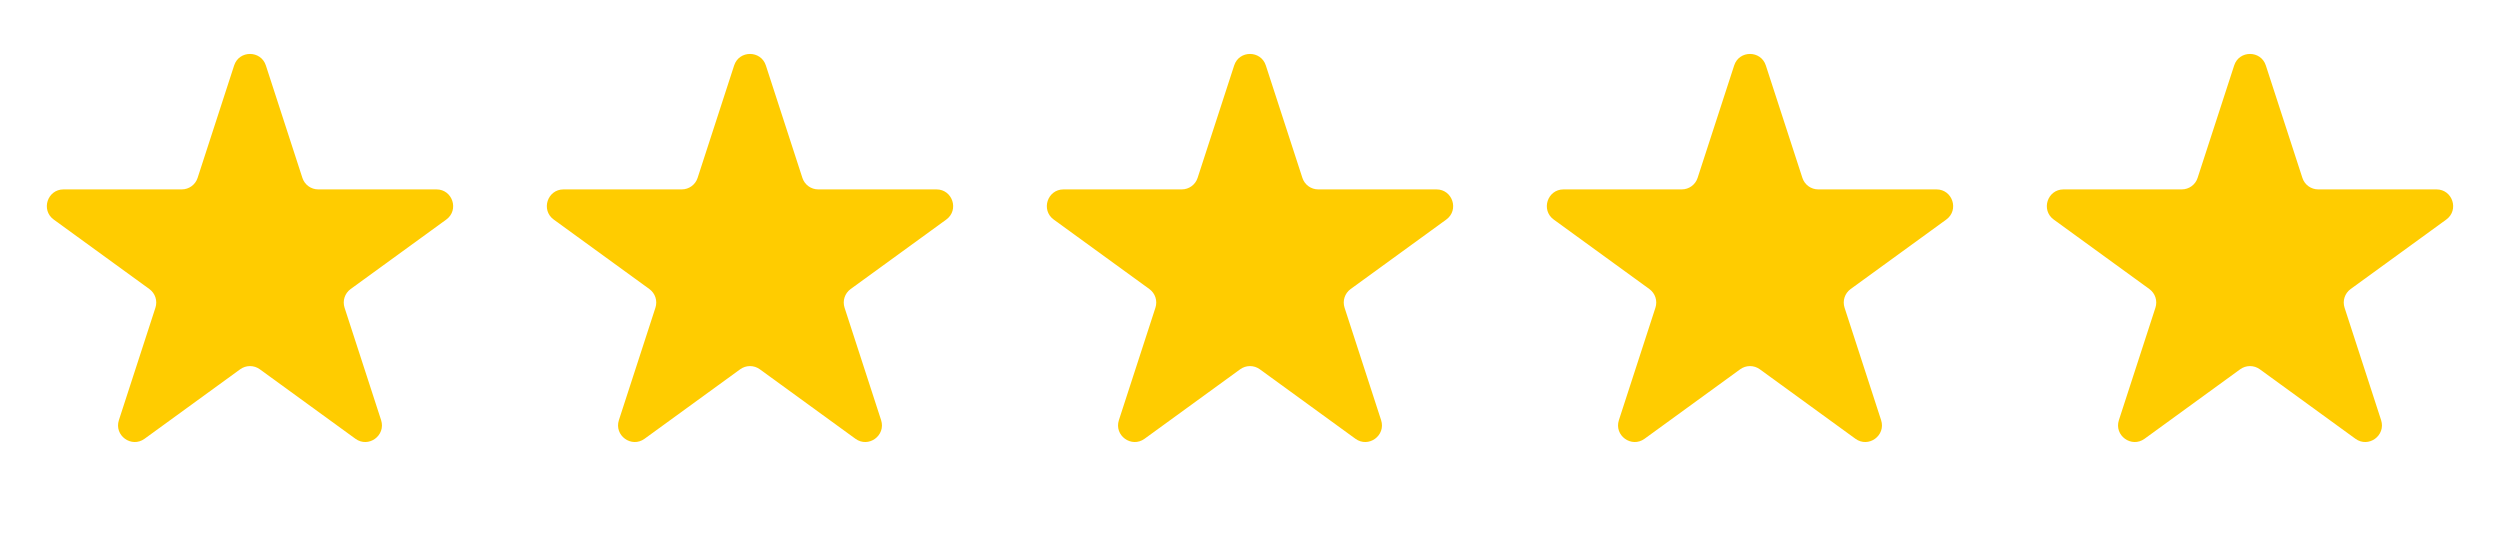
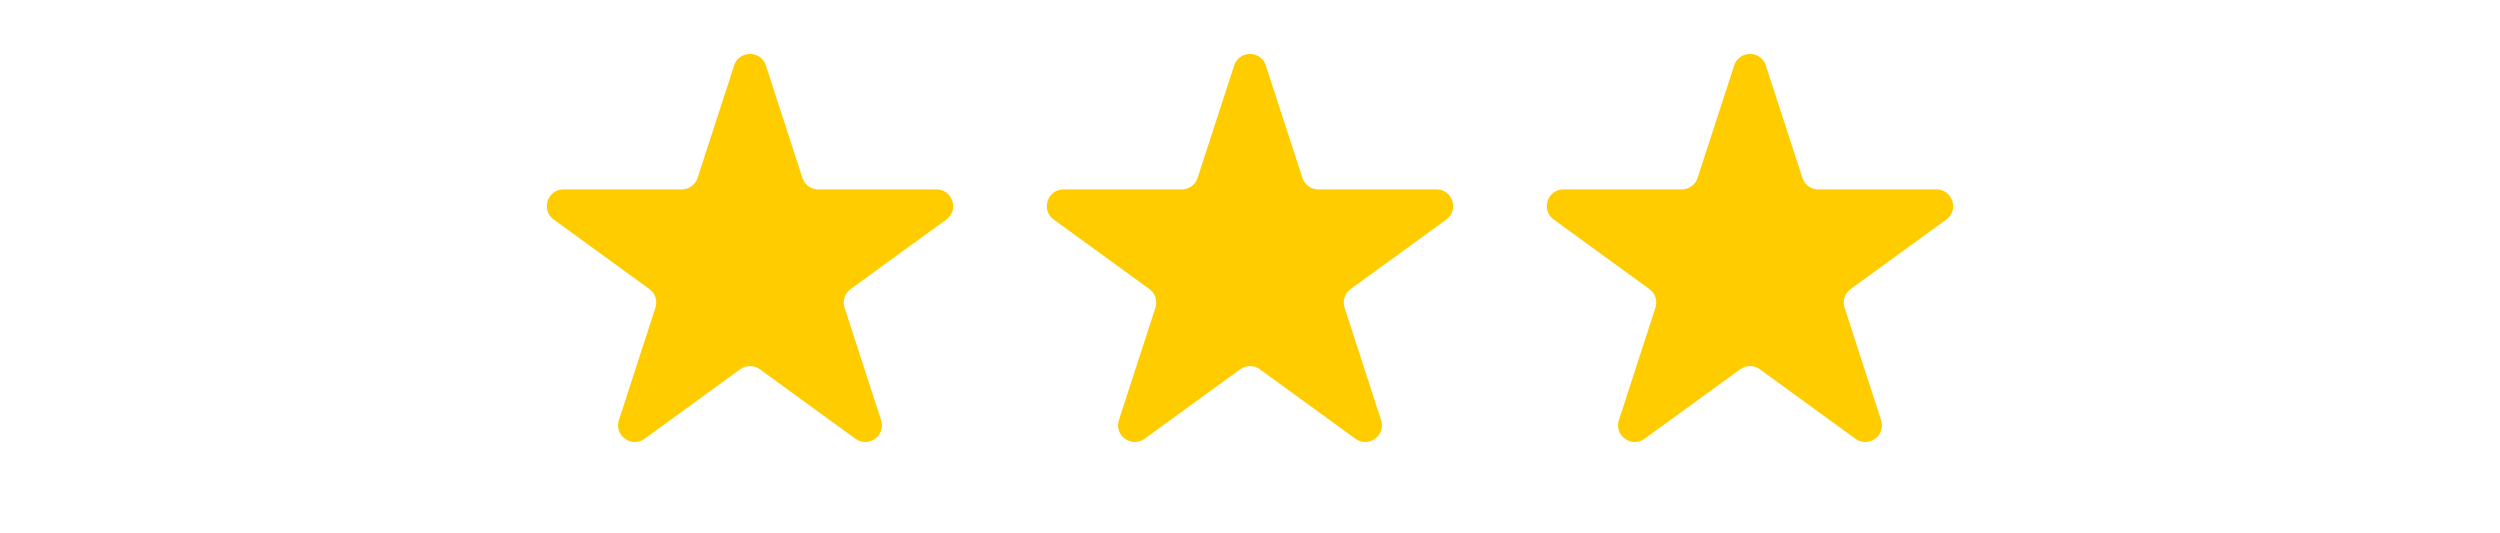
<svg xmlns="http://www.w3.org/2000/svg" width="75" height="16" viewBox="0 0 75 16" fill="none">
-   <path d="M7.024 1.964C7.174 1.503 7.826 1.503 7.976 1.964L9.072 5.337C9.139 5.543 9.331 5.682 9.547 5.682H13.094C13.578 5.682 13.78 6.302 13.388 6.587L10.518 8.672C10.343 8.799 10.27 9.025 10.337 9.231L11.433 12.604C11.582 13.065 11.055 13.448 10.663 13.163L7.794 11.078C7.619 10.951 7.381 10.951 7.206 11.078L4.337 13.163C3.945 13.448 3.417 13.065 3.567 12.604L4.663 9.231C4.73 9.025 4.657 8.799 4.482 8.672L1.612 6.587C1.22 6.302 1.422 5.682 1.906 5.682H5.453C5.669 5.682 5.861 5.543 5.928 5.337L7.024 1.964Z" fill="#FFCC00" />
  <path d="M22.024 1.964C22.174 1.503 22.826 1.503 22.976 1.964L24.072 5.337C24.139 5.543 24.331 5.682 24.547 5.682H28.094C28.578 5.682 28.78 6.302 28.388 6.587L25.518 8.672C25.343 8.799 25.27 9.025 25.337 9.231L26.433 12.604C26.582 13.065 26.055 13.448 25.663 13.163L22.794 11.078C22.619 10.951 22.381 10.951 22.206 11.078L19.337 13.163C18.945 13.448 18.418 13.065 18.567 12.604L19.663 9.231C19.73 9.025 19.657 8.799 19.482 8.672L16.612 6.587C16.22 6.302 16.422 5.682 16.906 5.682H20.453C20.669 5.682 20.861 5.543 20.928 5.337L22.024 1.964Z" fill="#FFCC00" />
  <path d="M37.025 1.964C37.174 1.503 37.826 1.503 37.975 1.964L39.072 5.337C39.139 5.543 39.331 5.682 39.547 5.682H43.094C43.578 5.682 43.78 6.302 43.388 6.587L40.518 8.672C40.343 8.799 40.27 9.025 40.337 9.231L41.433 12.604C41.583 13.065 41.055 13.448 40.663 13.163L37.794 11.078C37.619 10.951 37.381 10.951 37.206 11.078L34.337 13.163C33.945 13.448 33.417 13.065 33.567 12.604L34.663 9.231C34.73 9.025 34.657 8.799 34.482 8.672L31.612 6.587C31.22 6.302 31.422 5.682 31.906 5.682H35.453C35.669 5.682 35.861 5.543 35.928 5.337L37.025 1.964Z" fill="#FFCC00" />
  <path d="M52.025 1.964C52.174 1.503 52.826 1.503 52.975 1.964L54.072 5.337C54.139 5.543 54.331 5.682 54.547 5.682H58.094C58.578 5.682 58.78 6.302 58.388 6.587L55.518 8.672C55.343 8.799 55.27 9.025 55.337 9.231L56.433 12.604C56.583 13.065 56.055 13.448 55.663 13.163L52.794 11.078C52.619 10.951 52.381 10.951 52.206 11.078L49.337 13.163C48.945 13.448 48.417 13.065 48.567 12.604L49.663 9.231C49.73 9.025 49.657 8.799 49.482 8.672L46.612 6.587C46.22 6.302 46.422 5.682 46.906 5.682H50.453C50.669 5.682 50.861 5.543 50.928 5.337L52.025 1.964Z" fill="#FFCC00" />
-   <path d="M67.025 1.964C67.174 1.503 67.826 1.503 67.975 1.964L69.072 5.337C69.138 5.543 69.331 5.682 69.547 5.682H73.094C73.578 5.682 73.78 6.302 73.388 6.587L70.518 8.672C70.343 8.799 70.27 9.025 70.337 9.231L71.433 12.604C71.582 13.065 71.055 13.448 70.663 13.163L67.794 11.078C67.619 10.951 67.381 10.951 67.206 11.078L64.337 13.163C63.945 13.448 63.417 13.065 63.567 12.604L64.663 9.231C64.73 9.025 64.657 8.799 64.482 8.672L61.612 6.587C61.22 6.302 61.422 5.682 61.906 5.682H65.453C65.669 5.682 65.862 5.543 65.928 5.337L67.025 1.964Z" fill="#FFCC00" />
</svg>